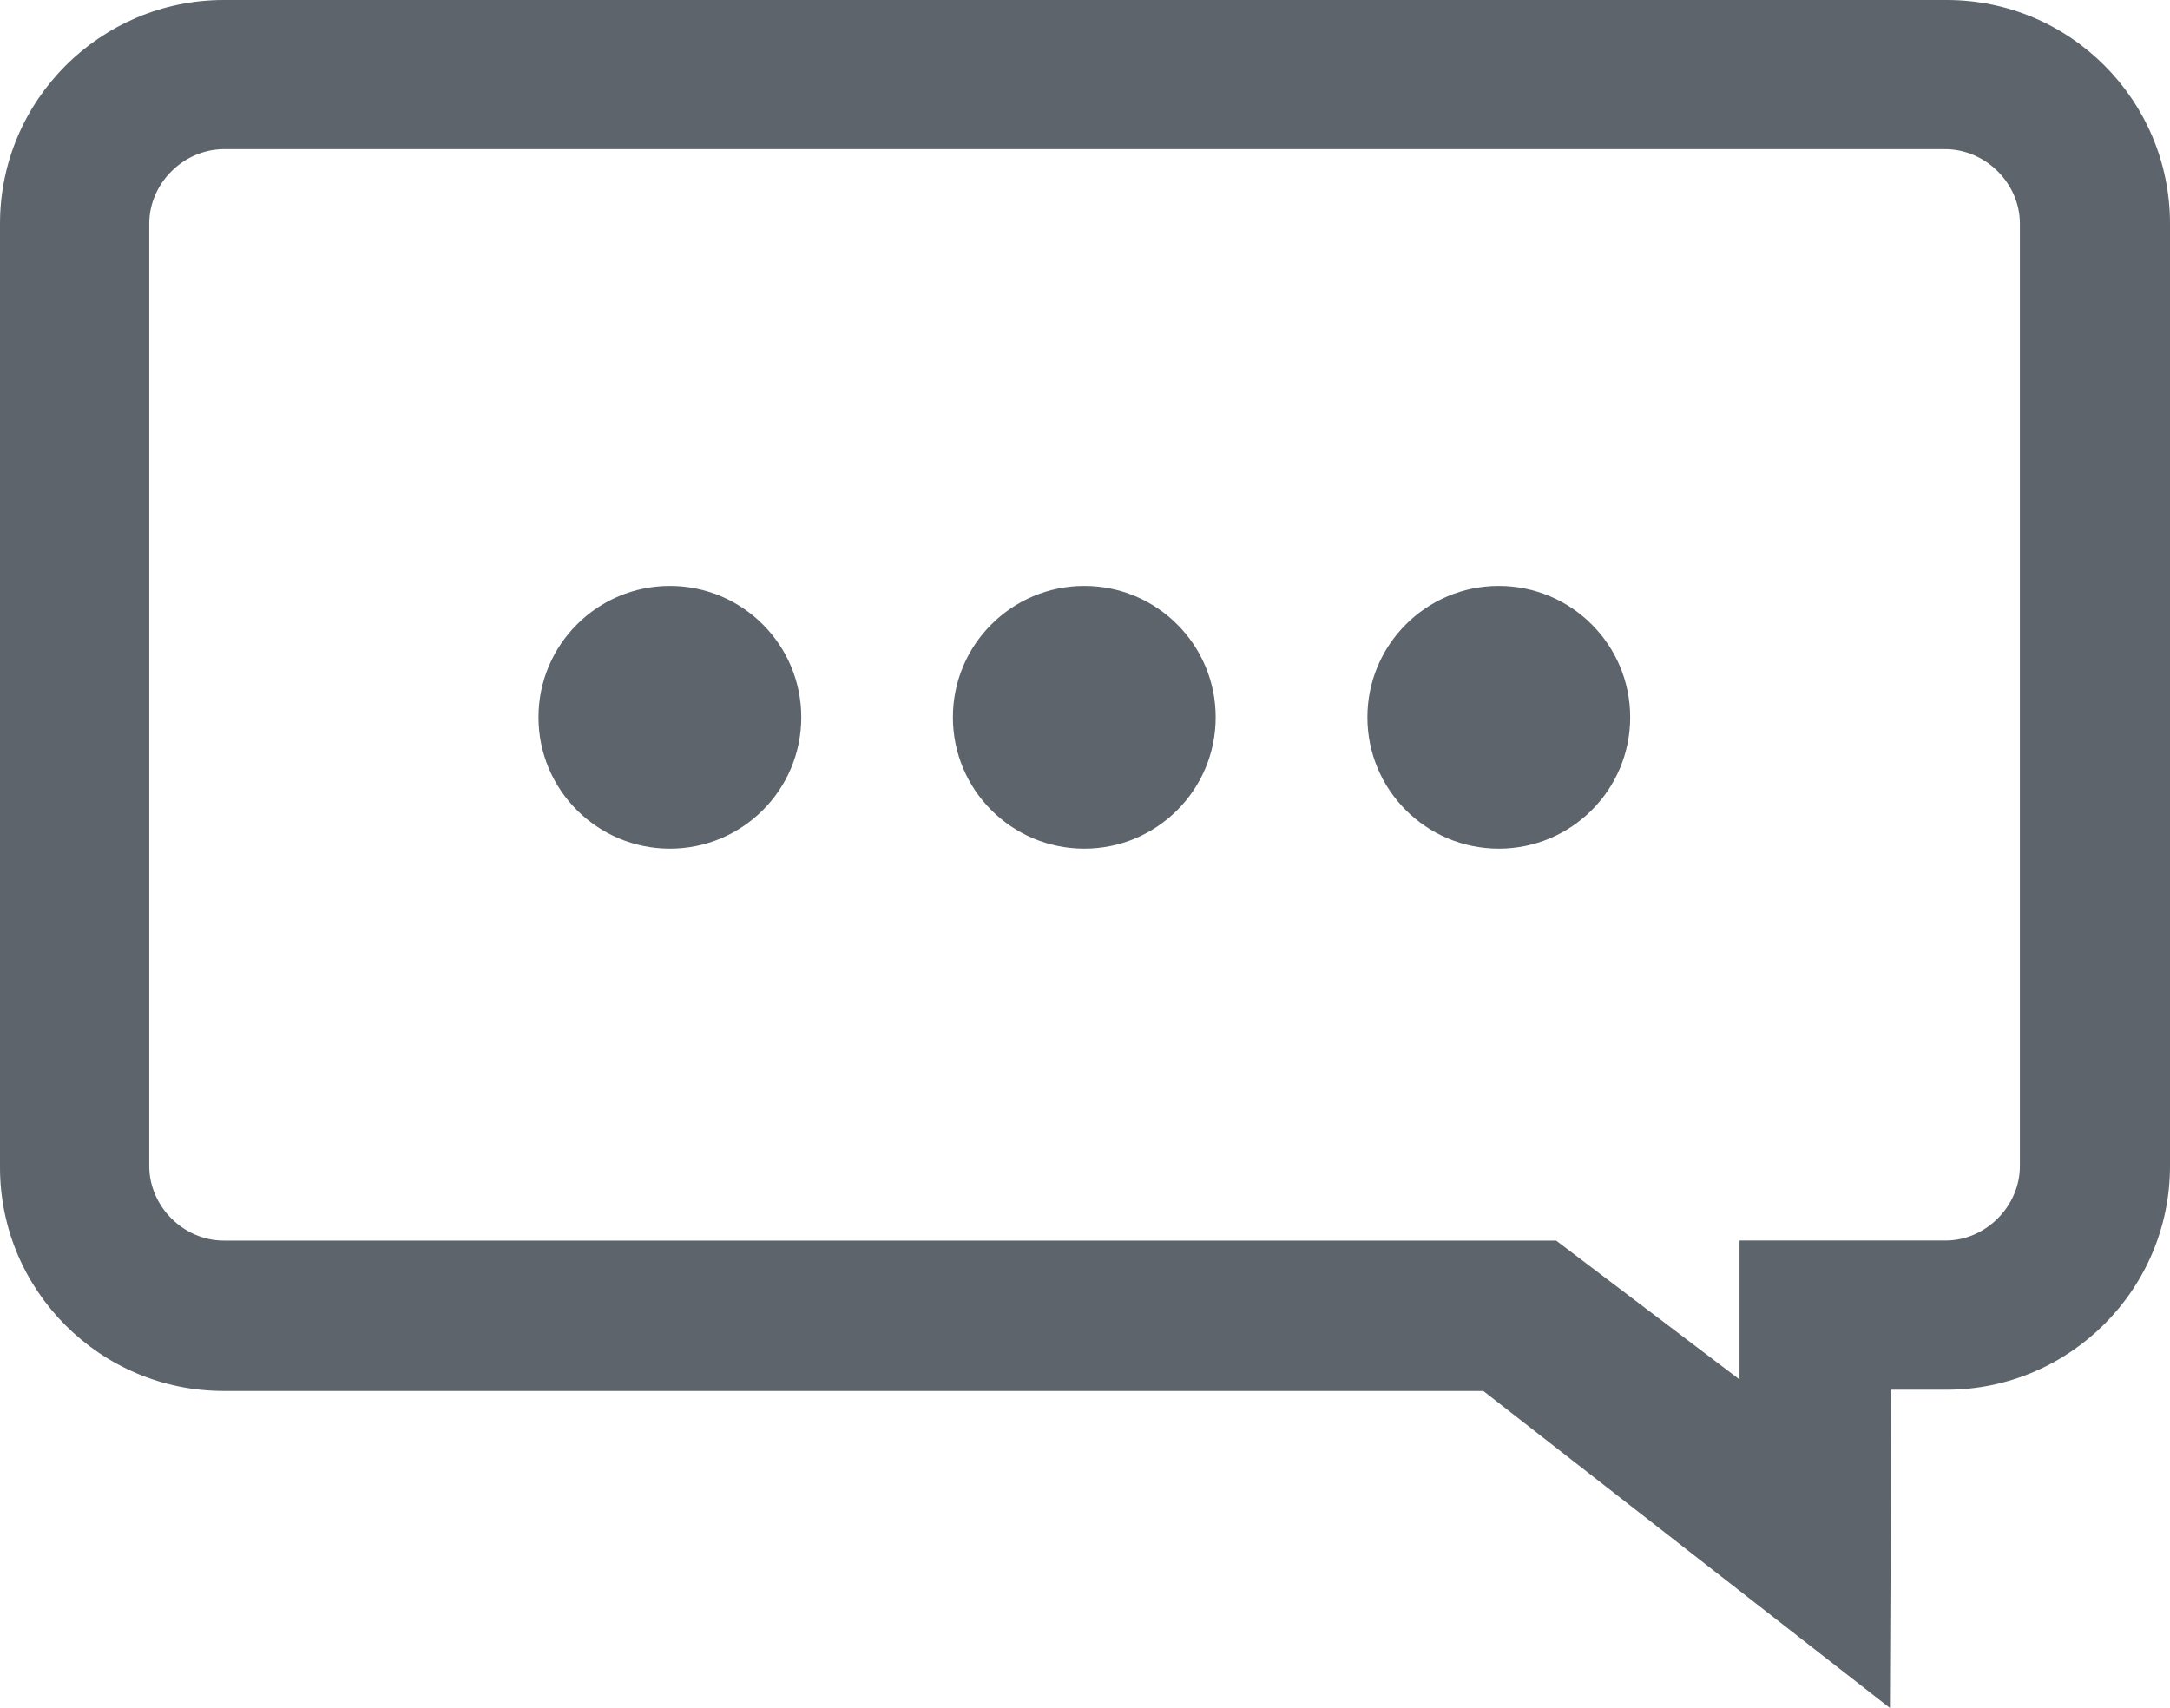
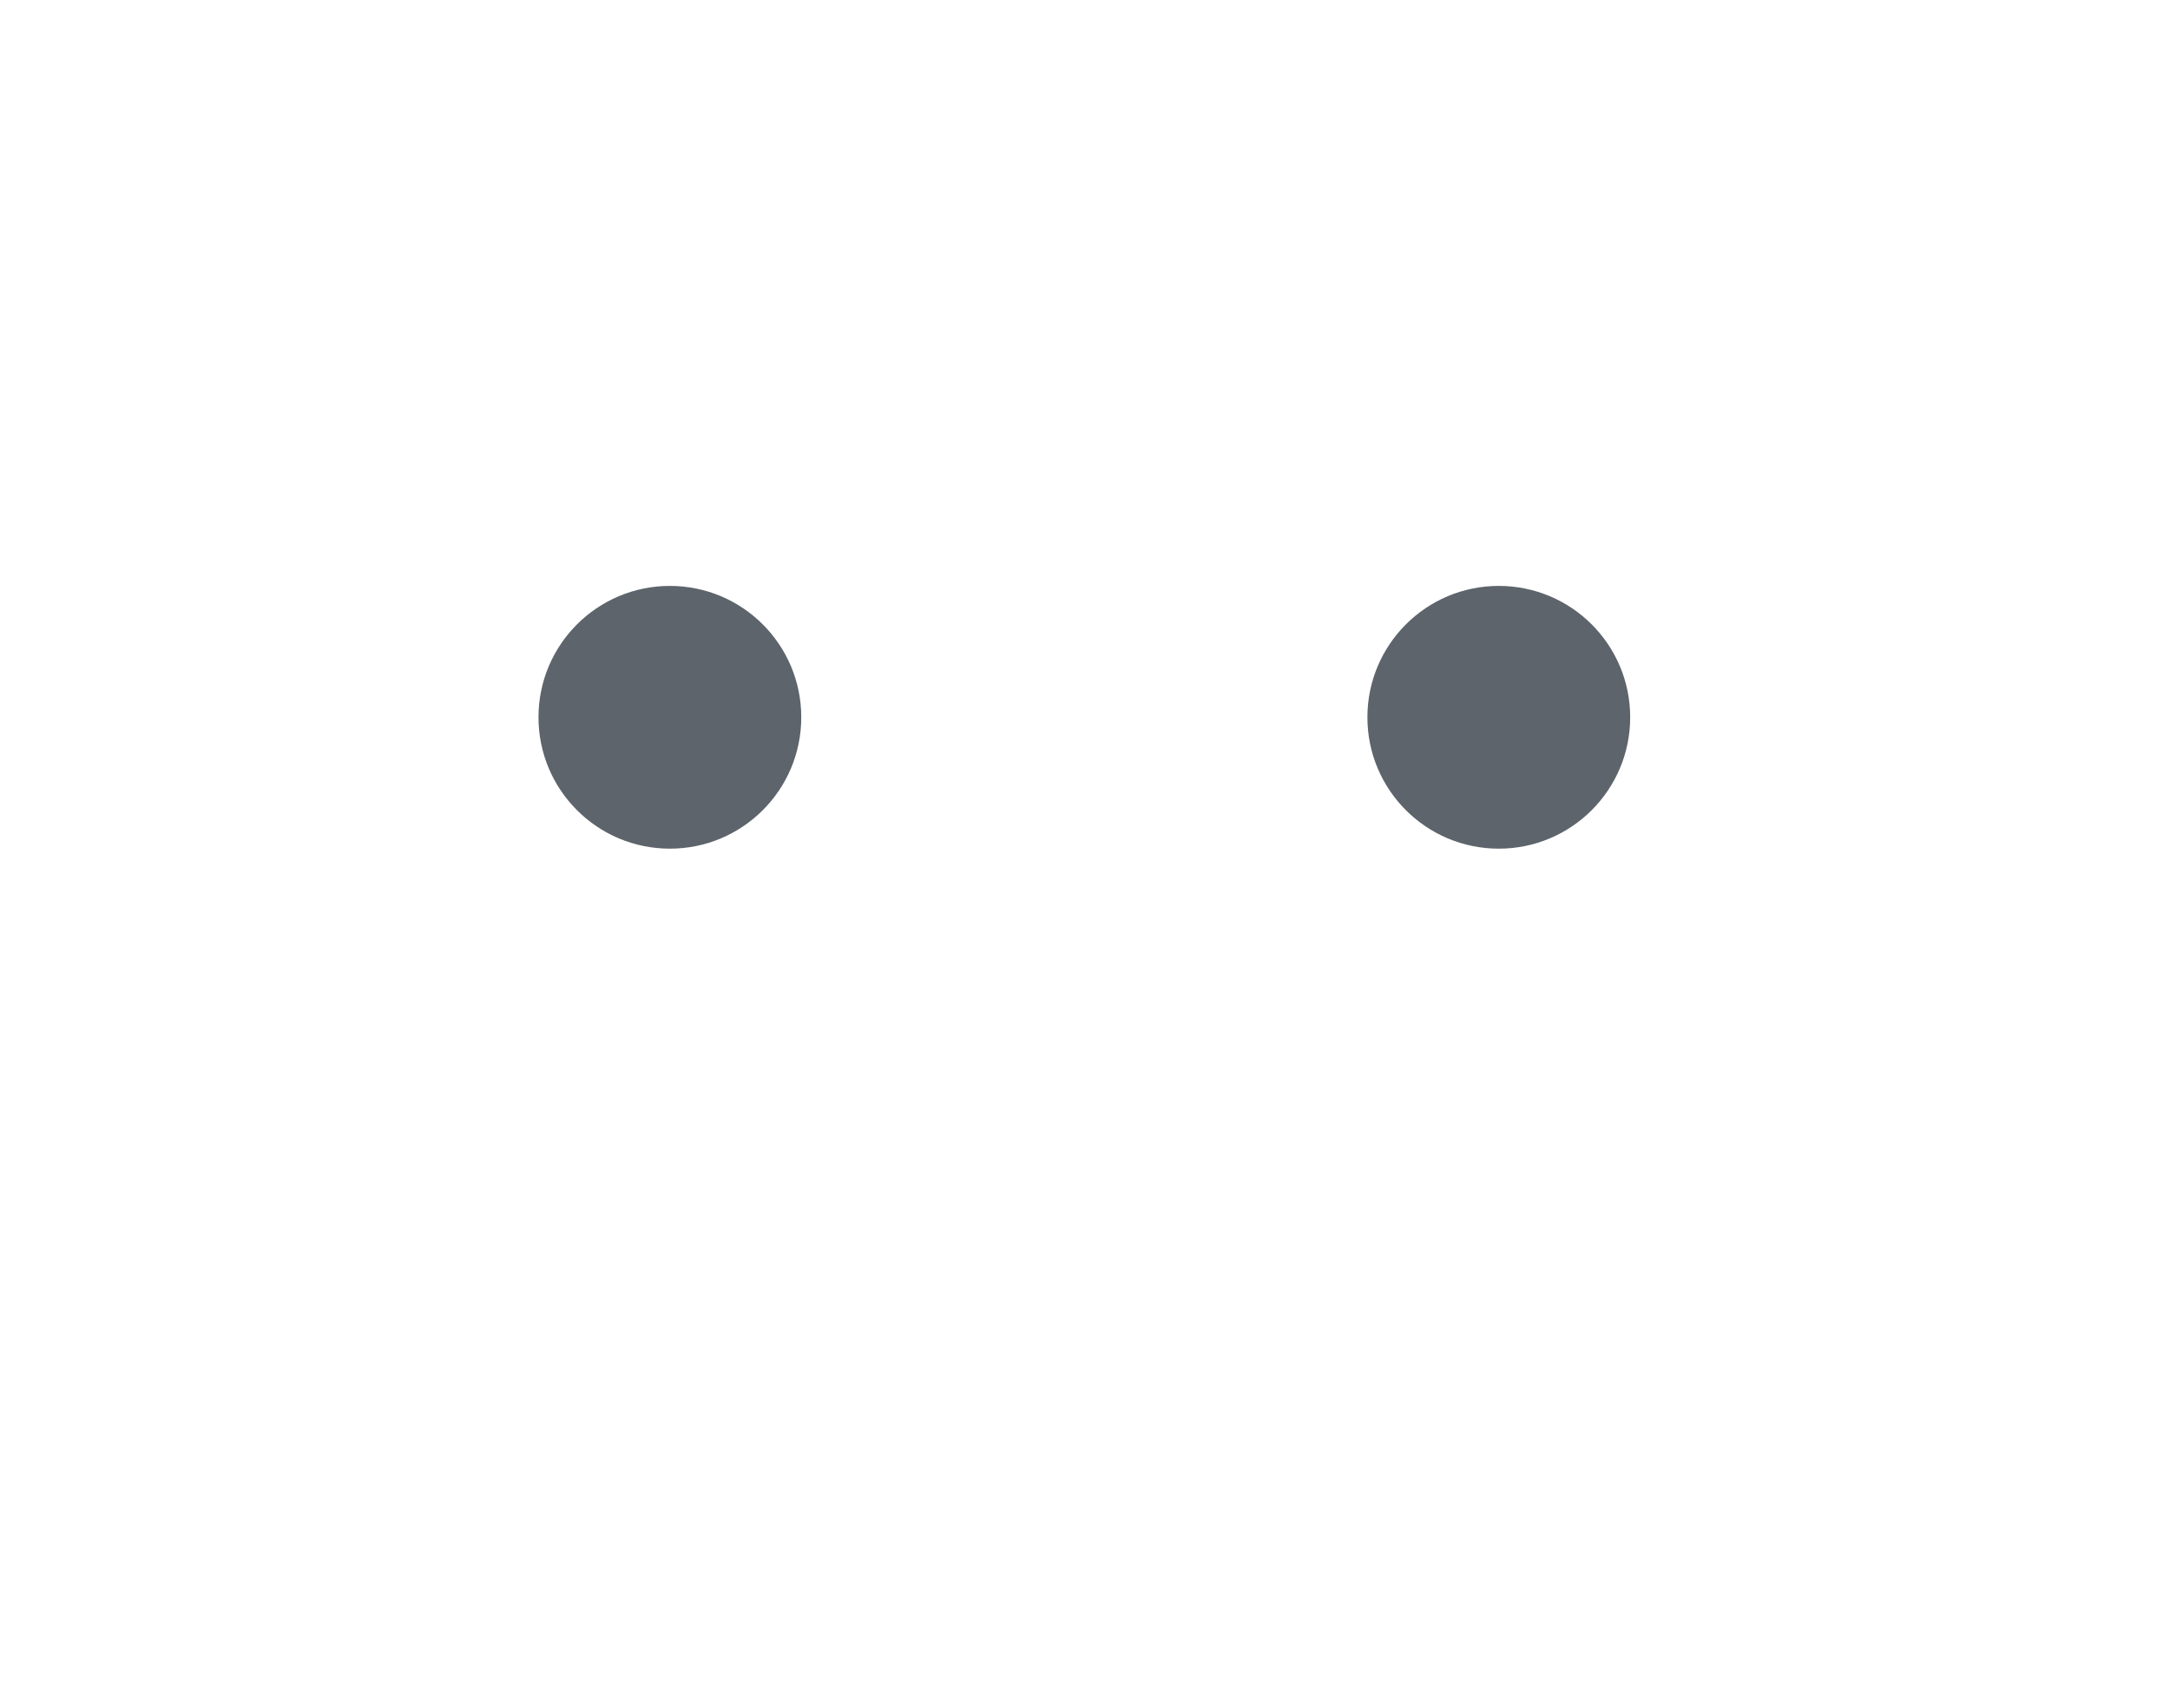
<svg xmlns="http://www.w3.org/2000/svg" width="22.841" height="17.981" viewBox="0 0 22.841 17.981">
  <g fill="#5D646B">
-     <circle cx="11.413" cy="7.551" r="1.383" />
    <circle cx="7.051" cy="7.551" r="1.383" />
-     <path d="M20.486 0H2.356C1.056 0 0 1.057 0 2.355v9.933c0 1.3 1.057 2.355 2.355 2.355h13.258l4.28 3.337.015-3.35h.578c1.3 0 2.355-1.058 2.355-2.356v-9.92C22.84 1.058 21.79 0 20.49 0zM18.31 13.06v1.462l-1.93-1.462H2.356c-.425 0-.785-.36-.785-.785v-9.92c0-.425.36-.785.79-.785h18.11c.43 0 .79.36.79.785v9.92c0 .424-.36.784-.78.784h-2.16z" />
    <circle cx="15.776" cy="7.551" r="1.383" />
  </g>
</svg>